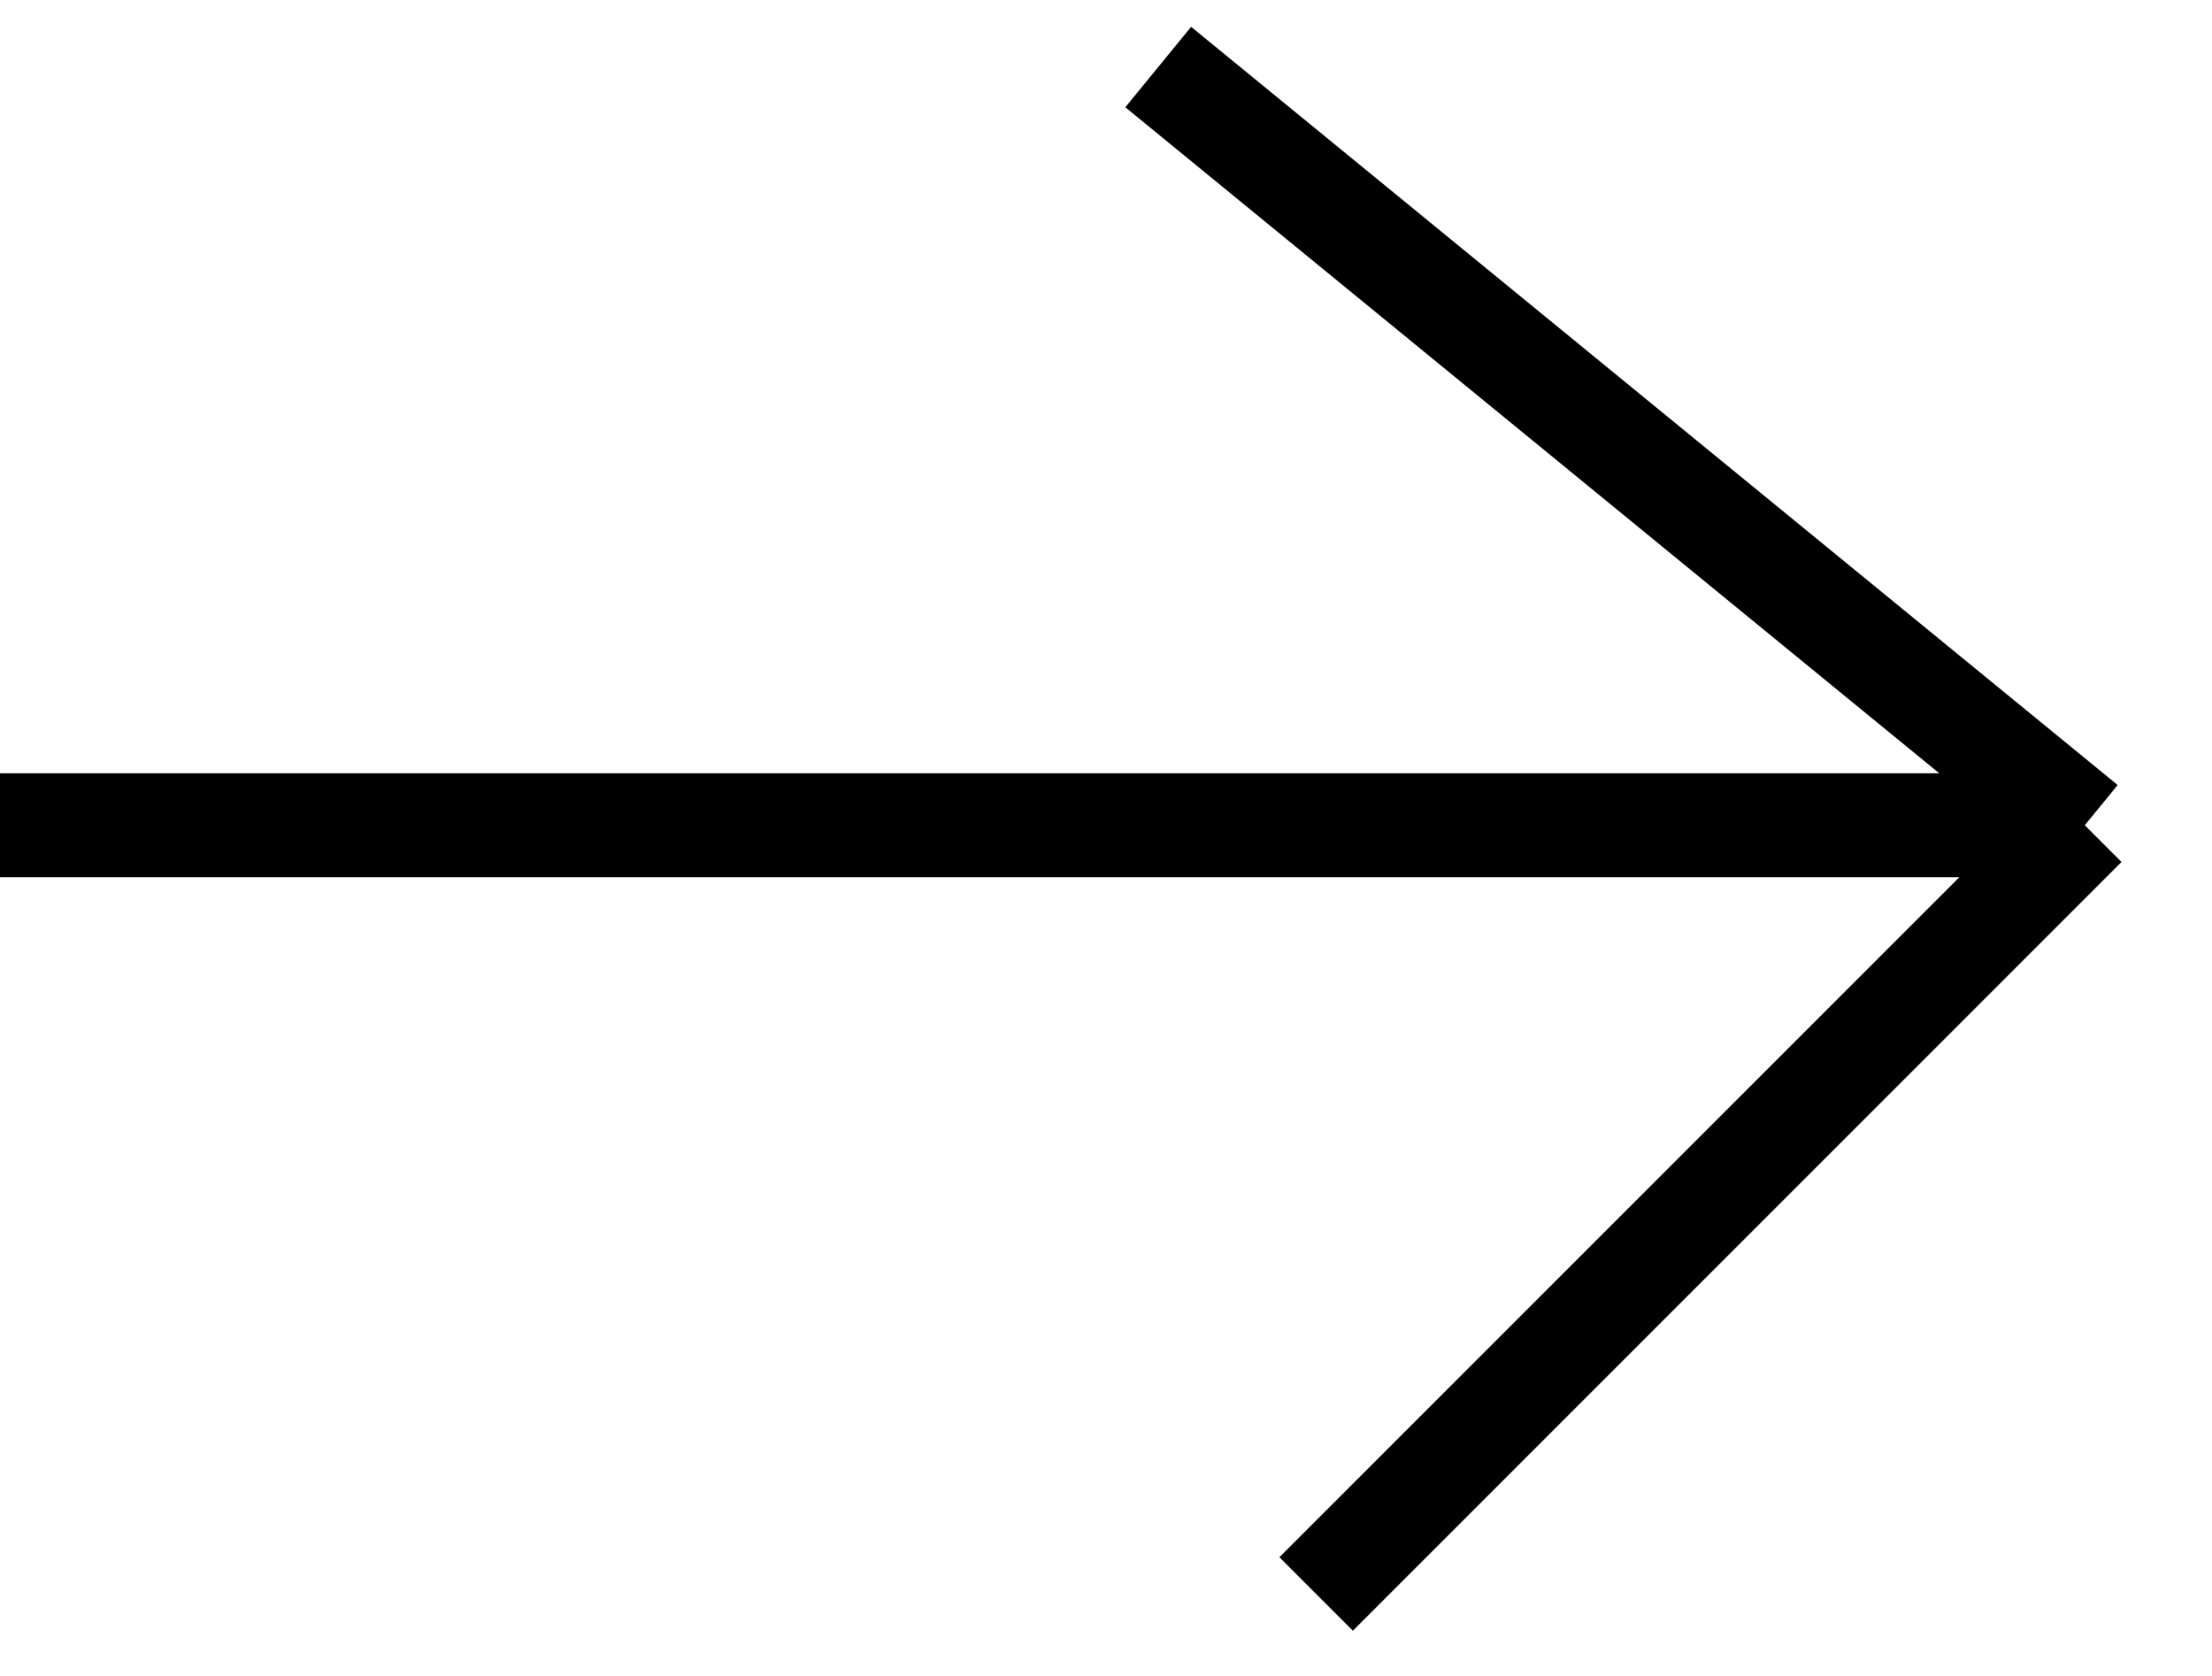
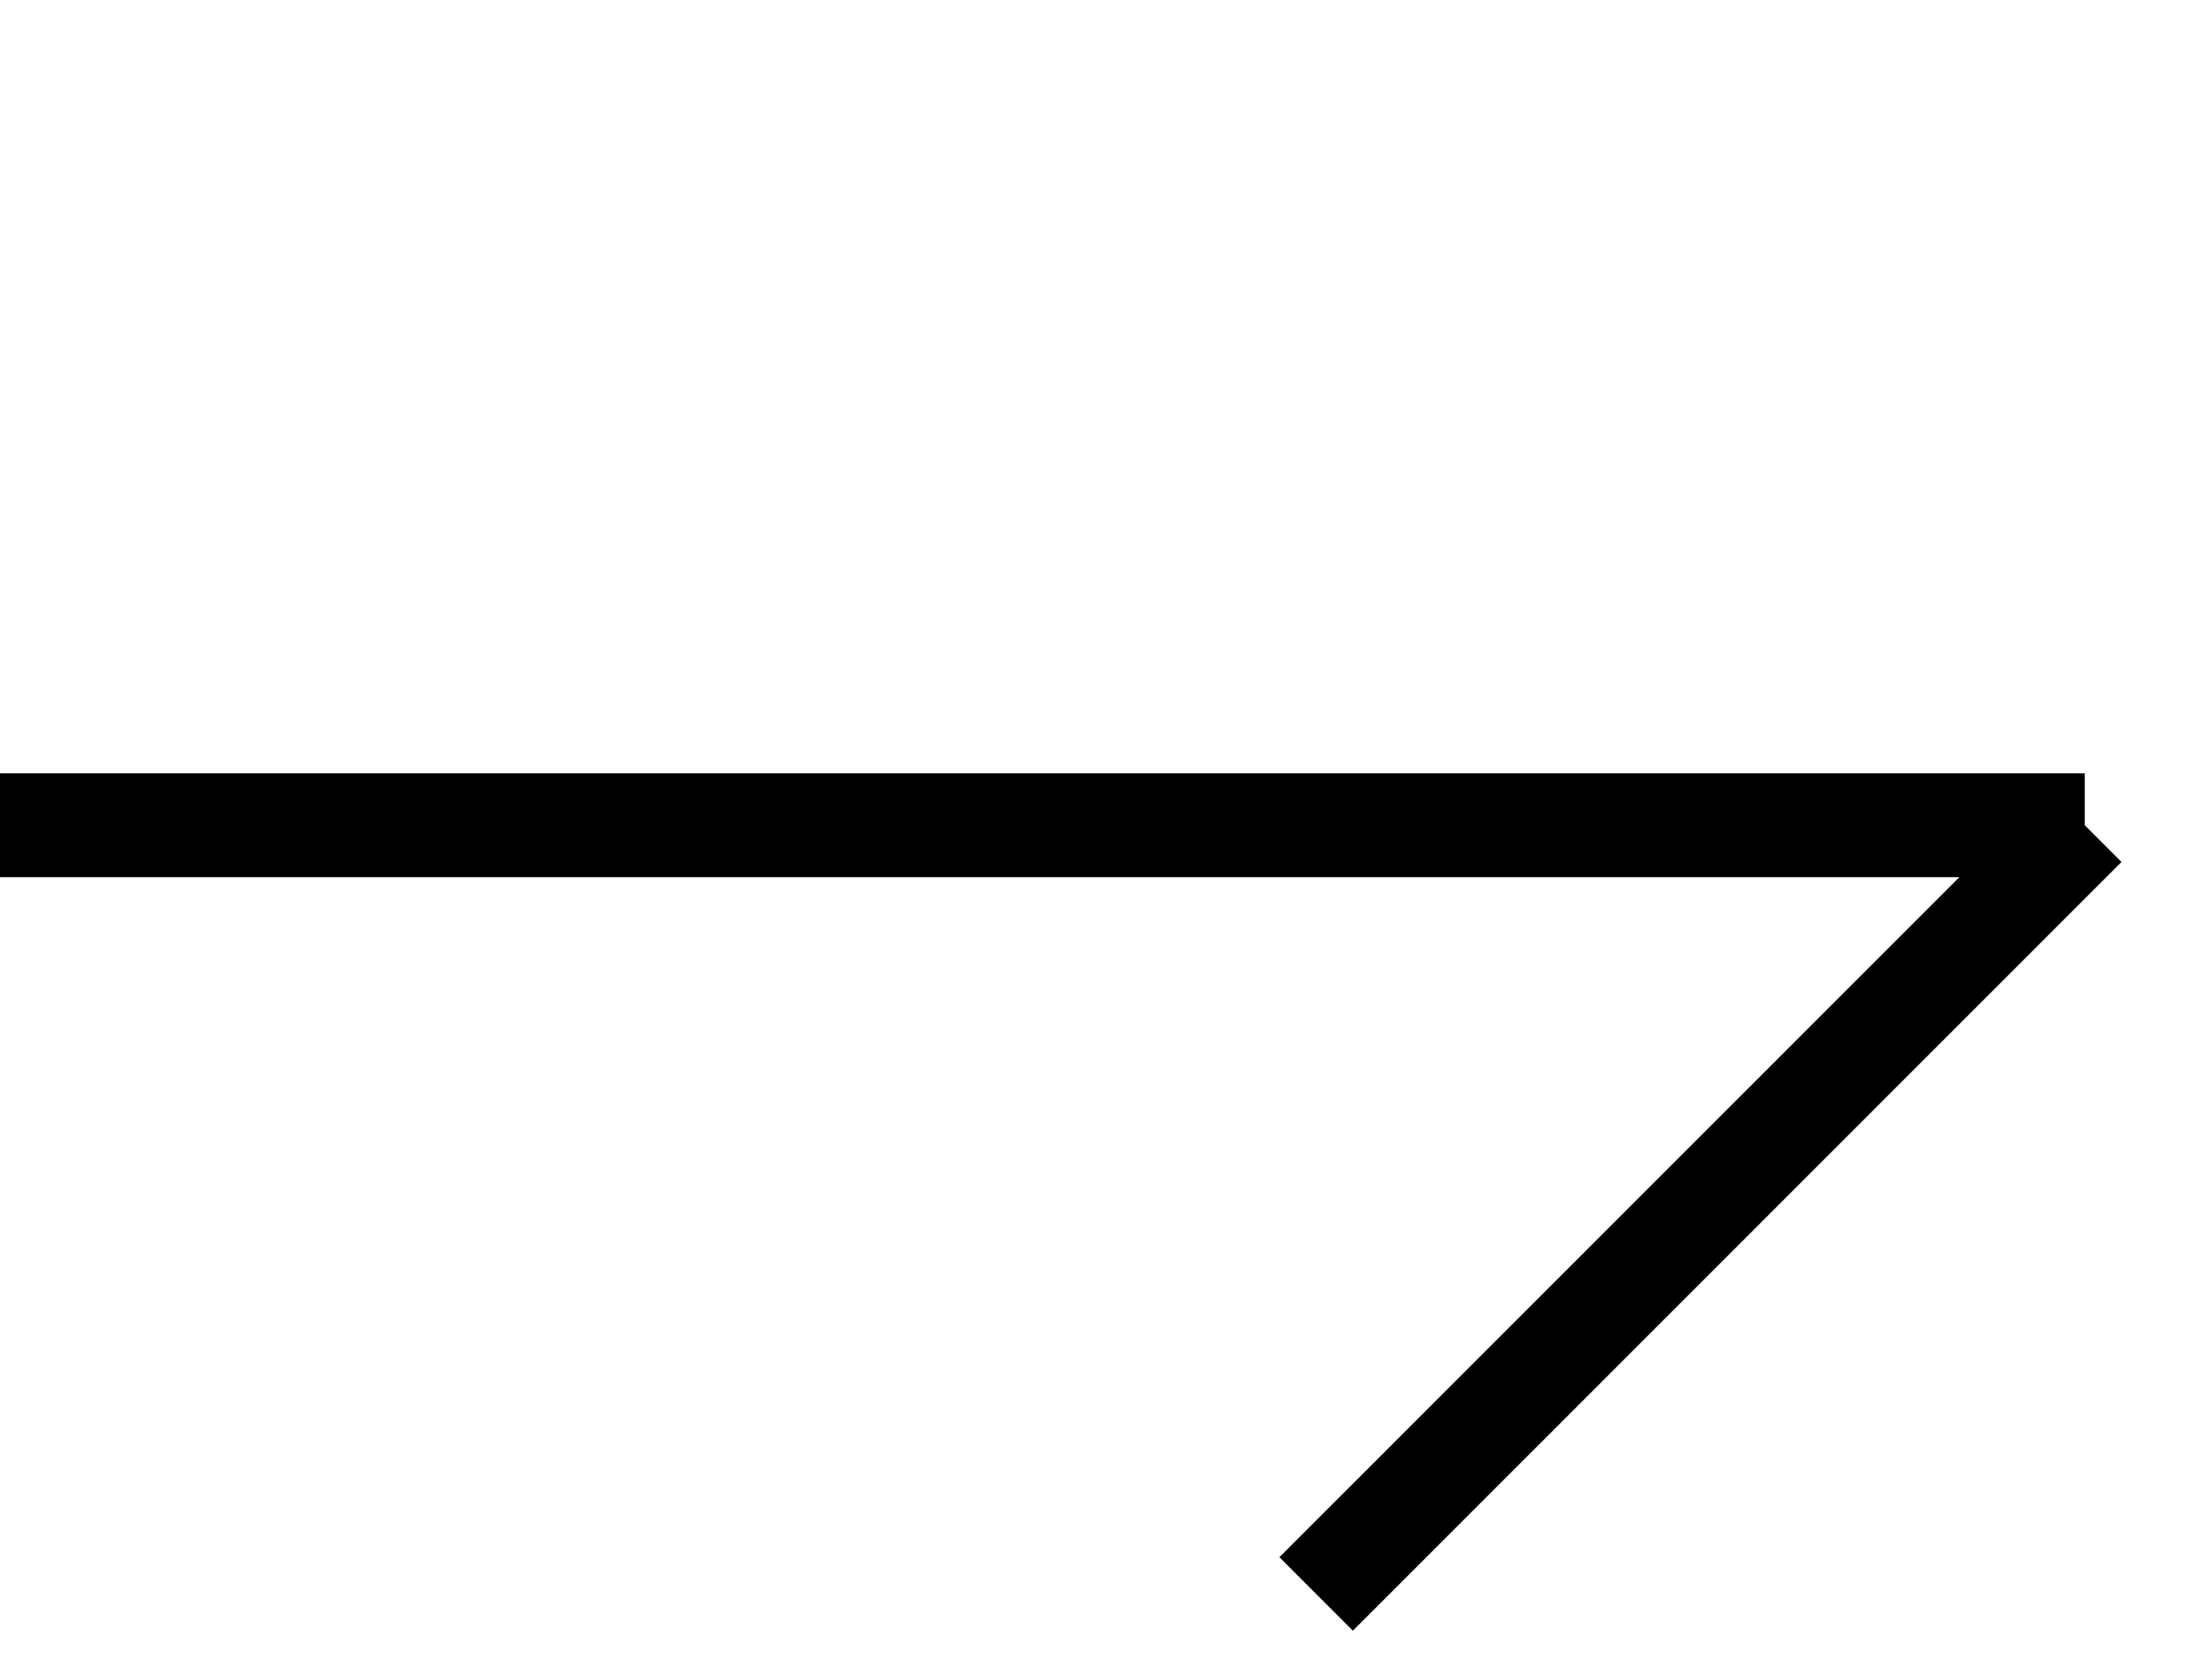
<svg xmlns="http://www.w3.org/2000/svg" fill="none" height="100%" overflow="visible" preserveAspectRatio="none" style="display: block;" viewBox="0 0 33 25" width="100%">
-   <path d="M0 12.31H31.102M31.102 12.31L17.279 1M31.102 12.31L19.635 23.777" id="Vector 14" stroke="black" stroke-width="1.55" />
+   <path d="M0 12.31H31.102M31.102 12.31M31.102 12.31L19.635 23.777" id="Vector 14" stroke="black" stroke-width="1.55" />
</svg>